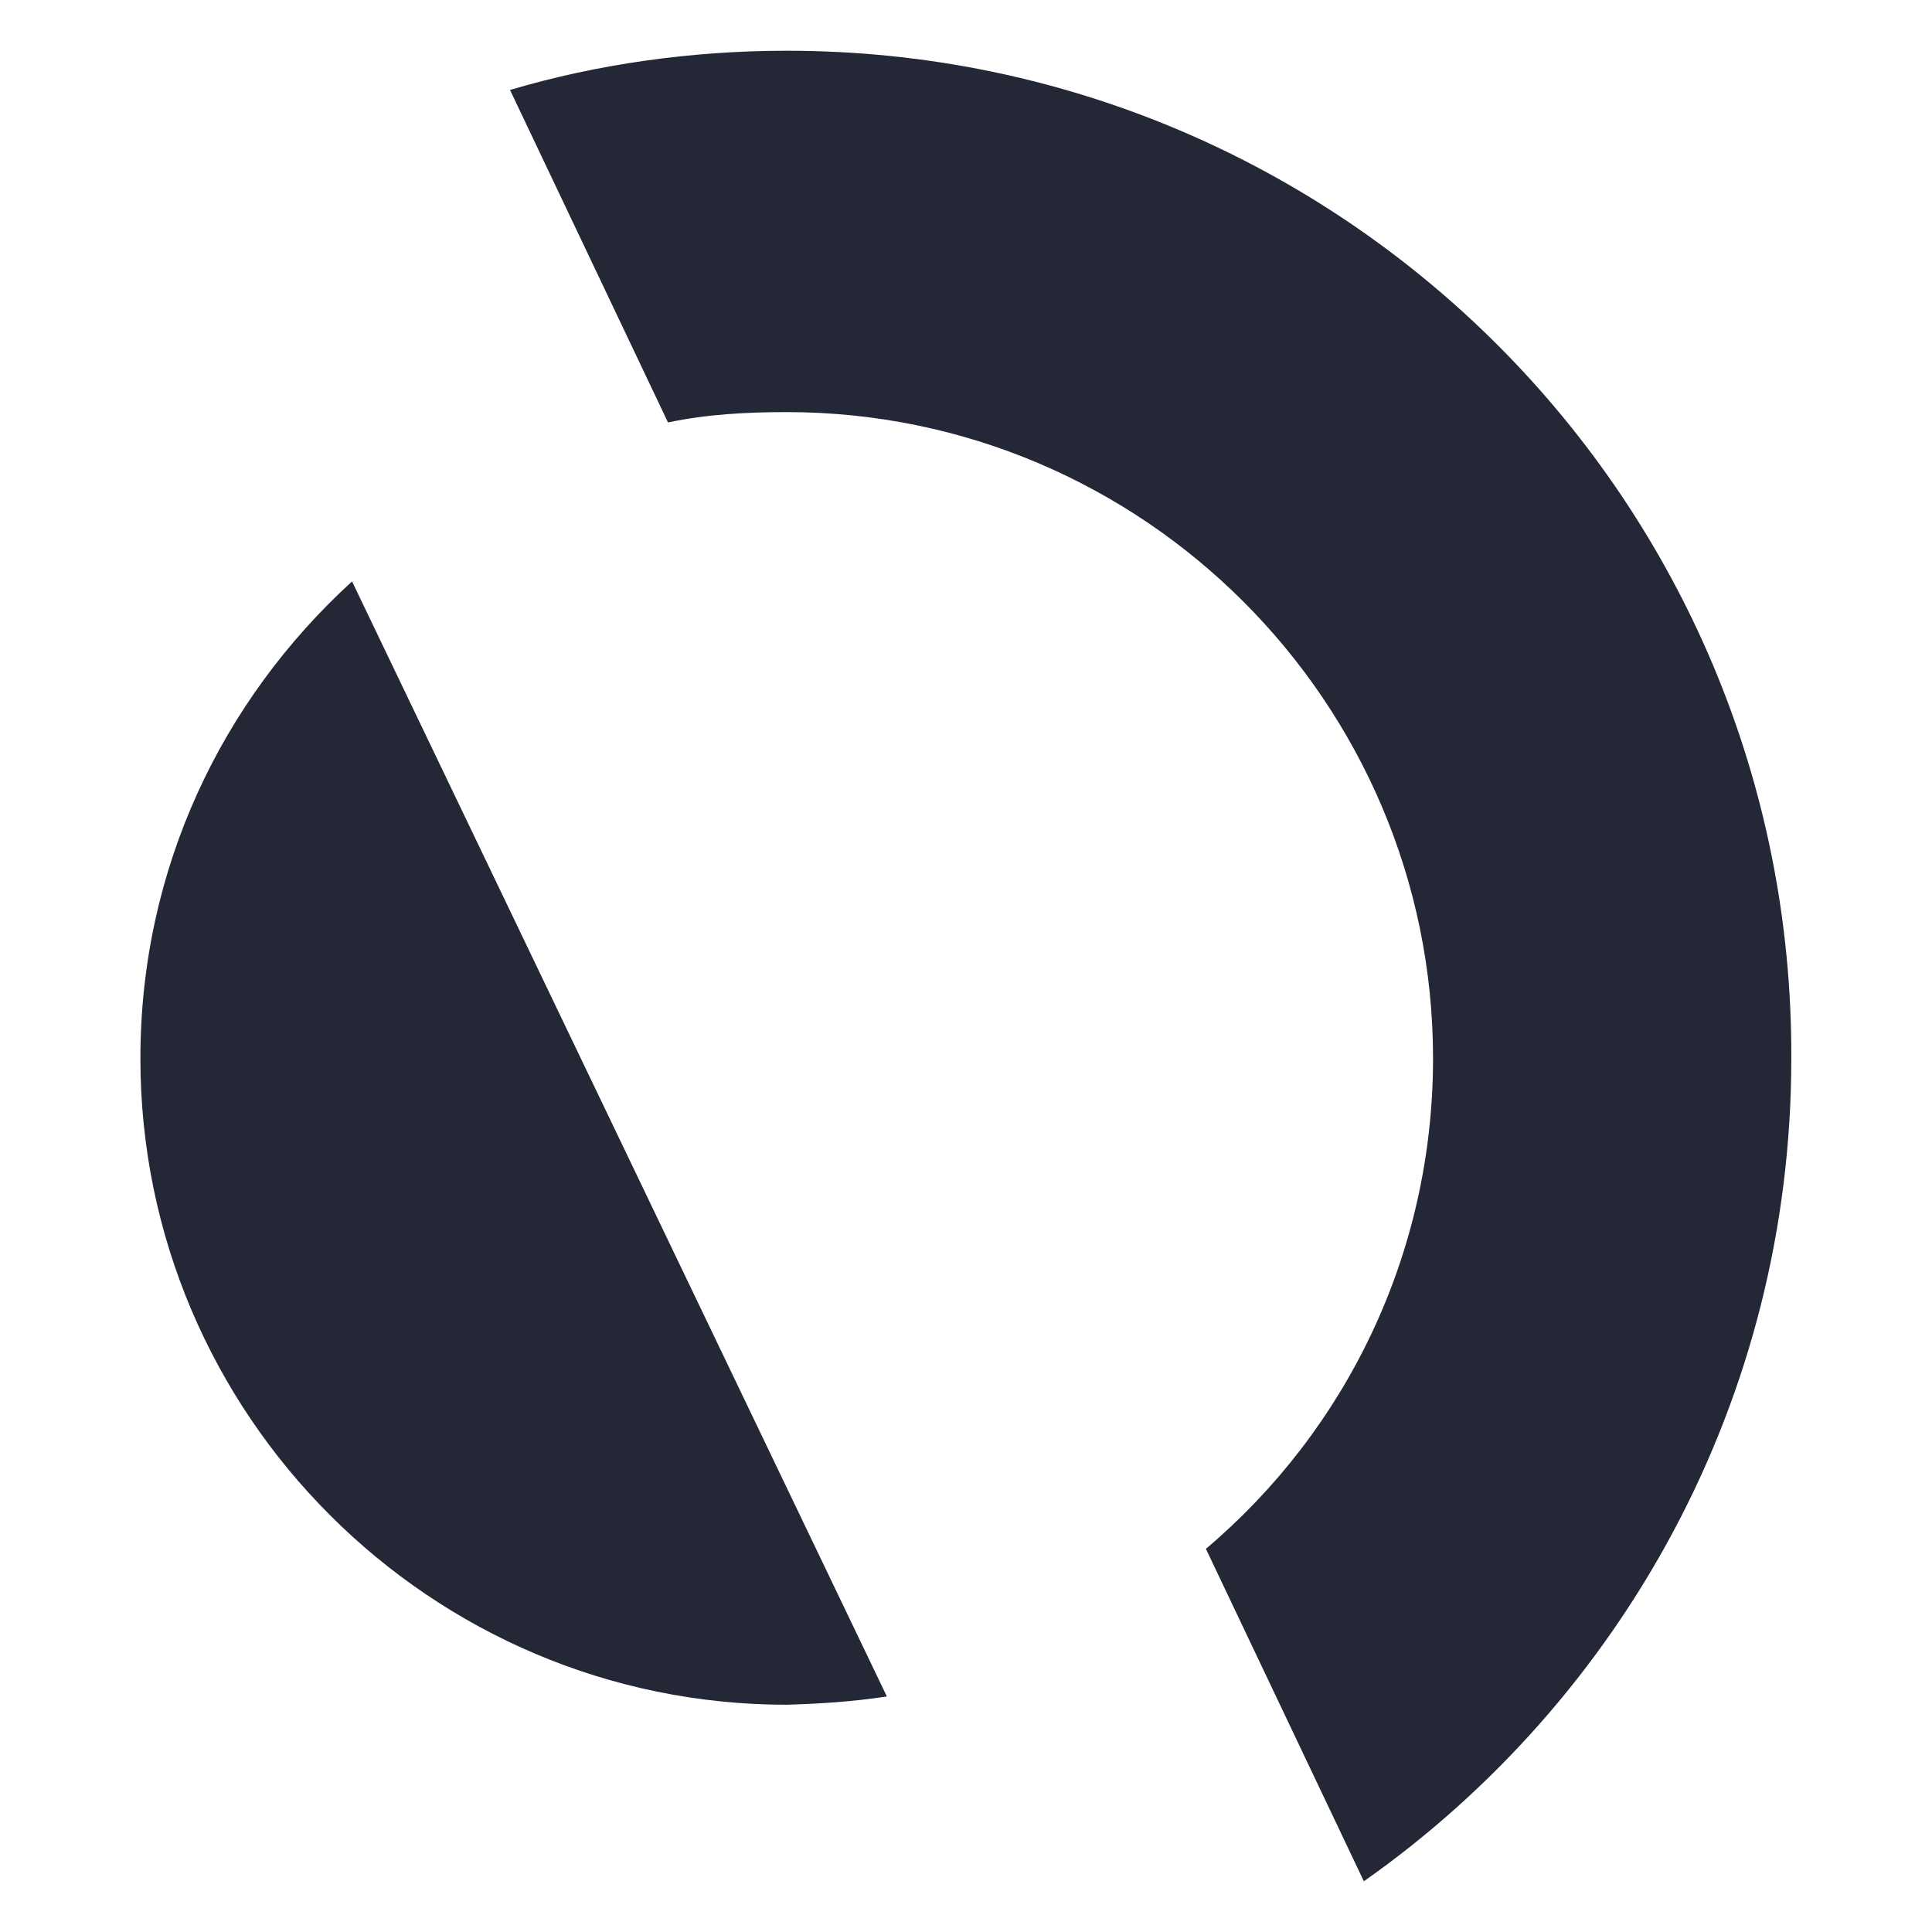
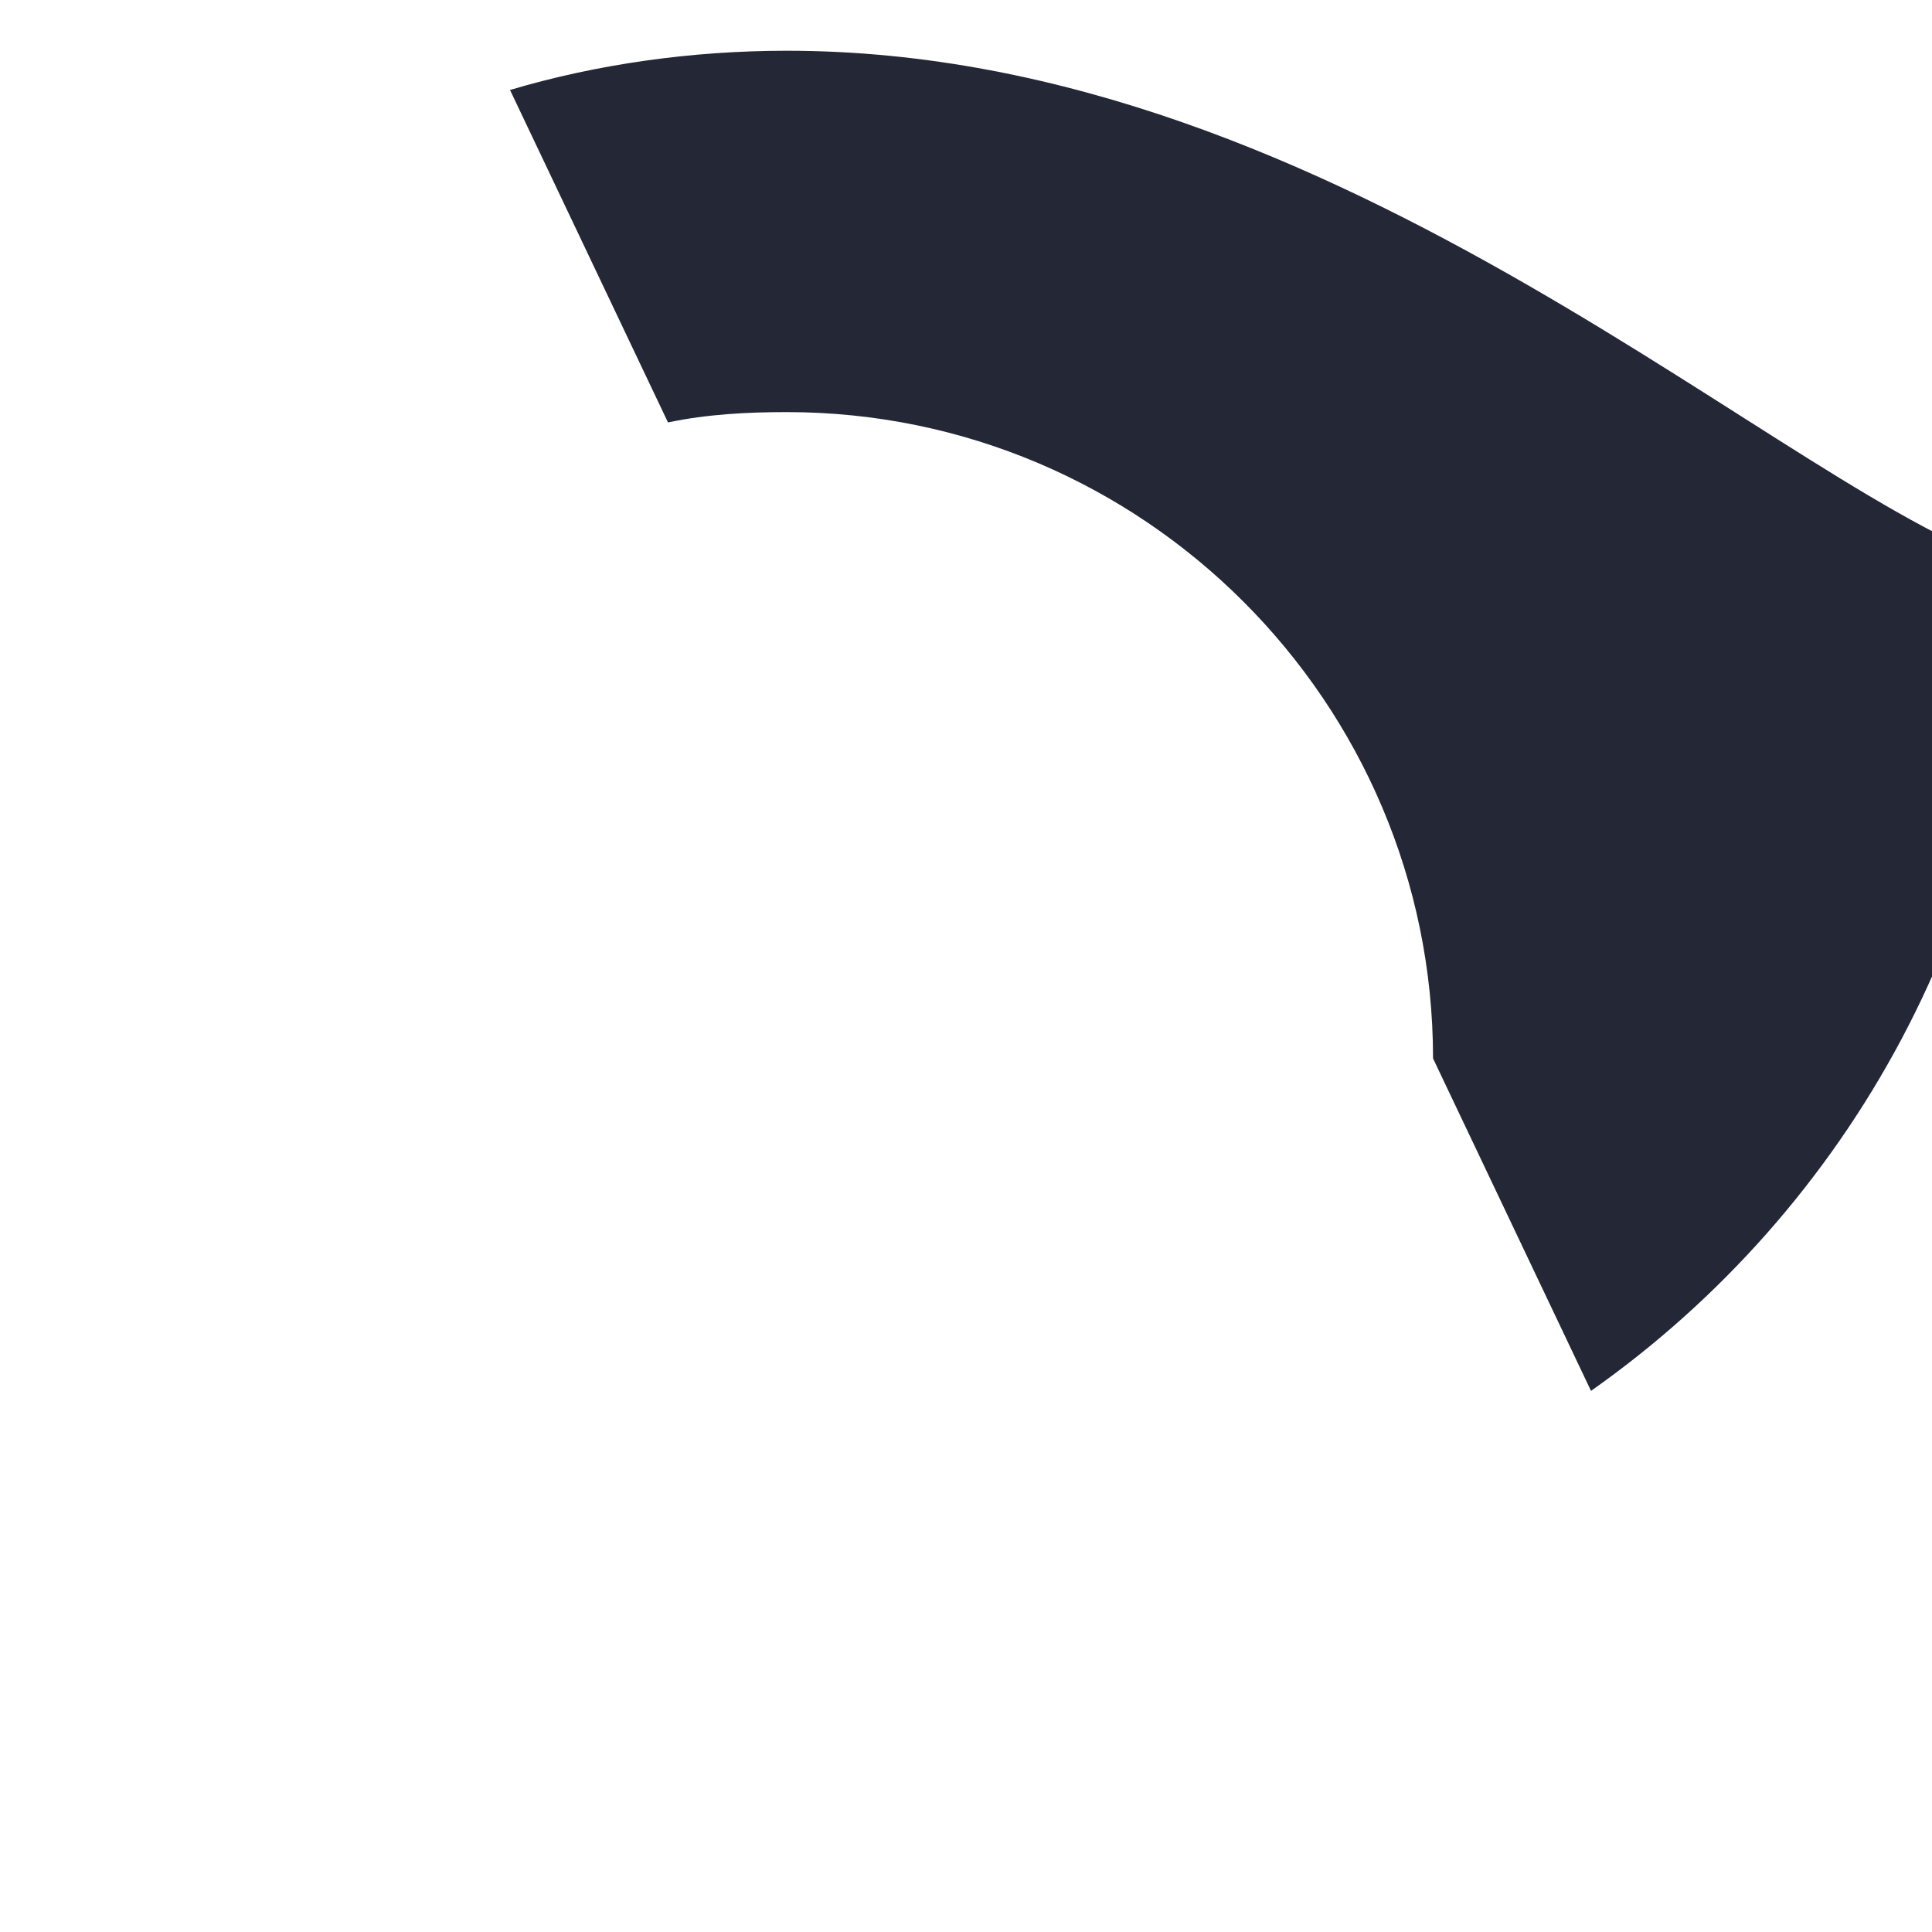
<svg xmlns="http://www.w3.org/2000/svg" version="1.1" id="Layer_1" x="0px" y="0px" viewBox="0 0 1000 1000" style="enable-background:new 0 0 1000 1000;" xml:space="preserve">
  <style type="text/css">
	.st0{fill:#242736;}
</style>
  <g transform="matrix(5.344 0 0 5.344 -72.15 -118.026)">
-     <path class="st0" d="M99.4,186.4l-51.8-108C35,89.9,27.1,106.2,27.1,124.6c0,34.5,28.1,62.6,62.6,62.6   C93,187.1,96.1,186.9,99.4,186.4" />
-     <path class="st0" d="M78.2,63c3.8-0.8,7.7-1,11.5-1c34.5,0,62.6,28.1,62.6,62.6c0,18.9-8.4,36-22,47.5l15.3,32.2   c25-17.6,41.4-46.7,41.4-79.7C187.2,70.7,143.6,27,89.7,27c-9.2,0-18.4,1.3-26.8,3.8L78.2,63z" />
+     <path class="st0" d="M78.2,63c3.8-0.8,7.7-1,11.5-1c34.5,0,62.6,28.1,62.6,62.6l15.3,32.2   c25-17.6,41.4-46.7,41.4-79.7C187.2,70.7,143.6,27,89.7,27c-9.2,0-18.4,1.3-26.8,3.8L78.2,63z" />
  </g>
</svg>